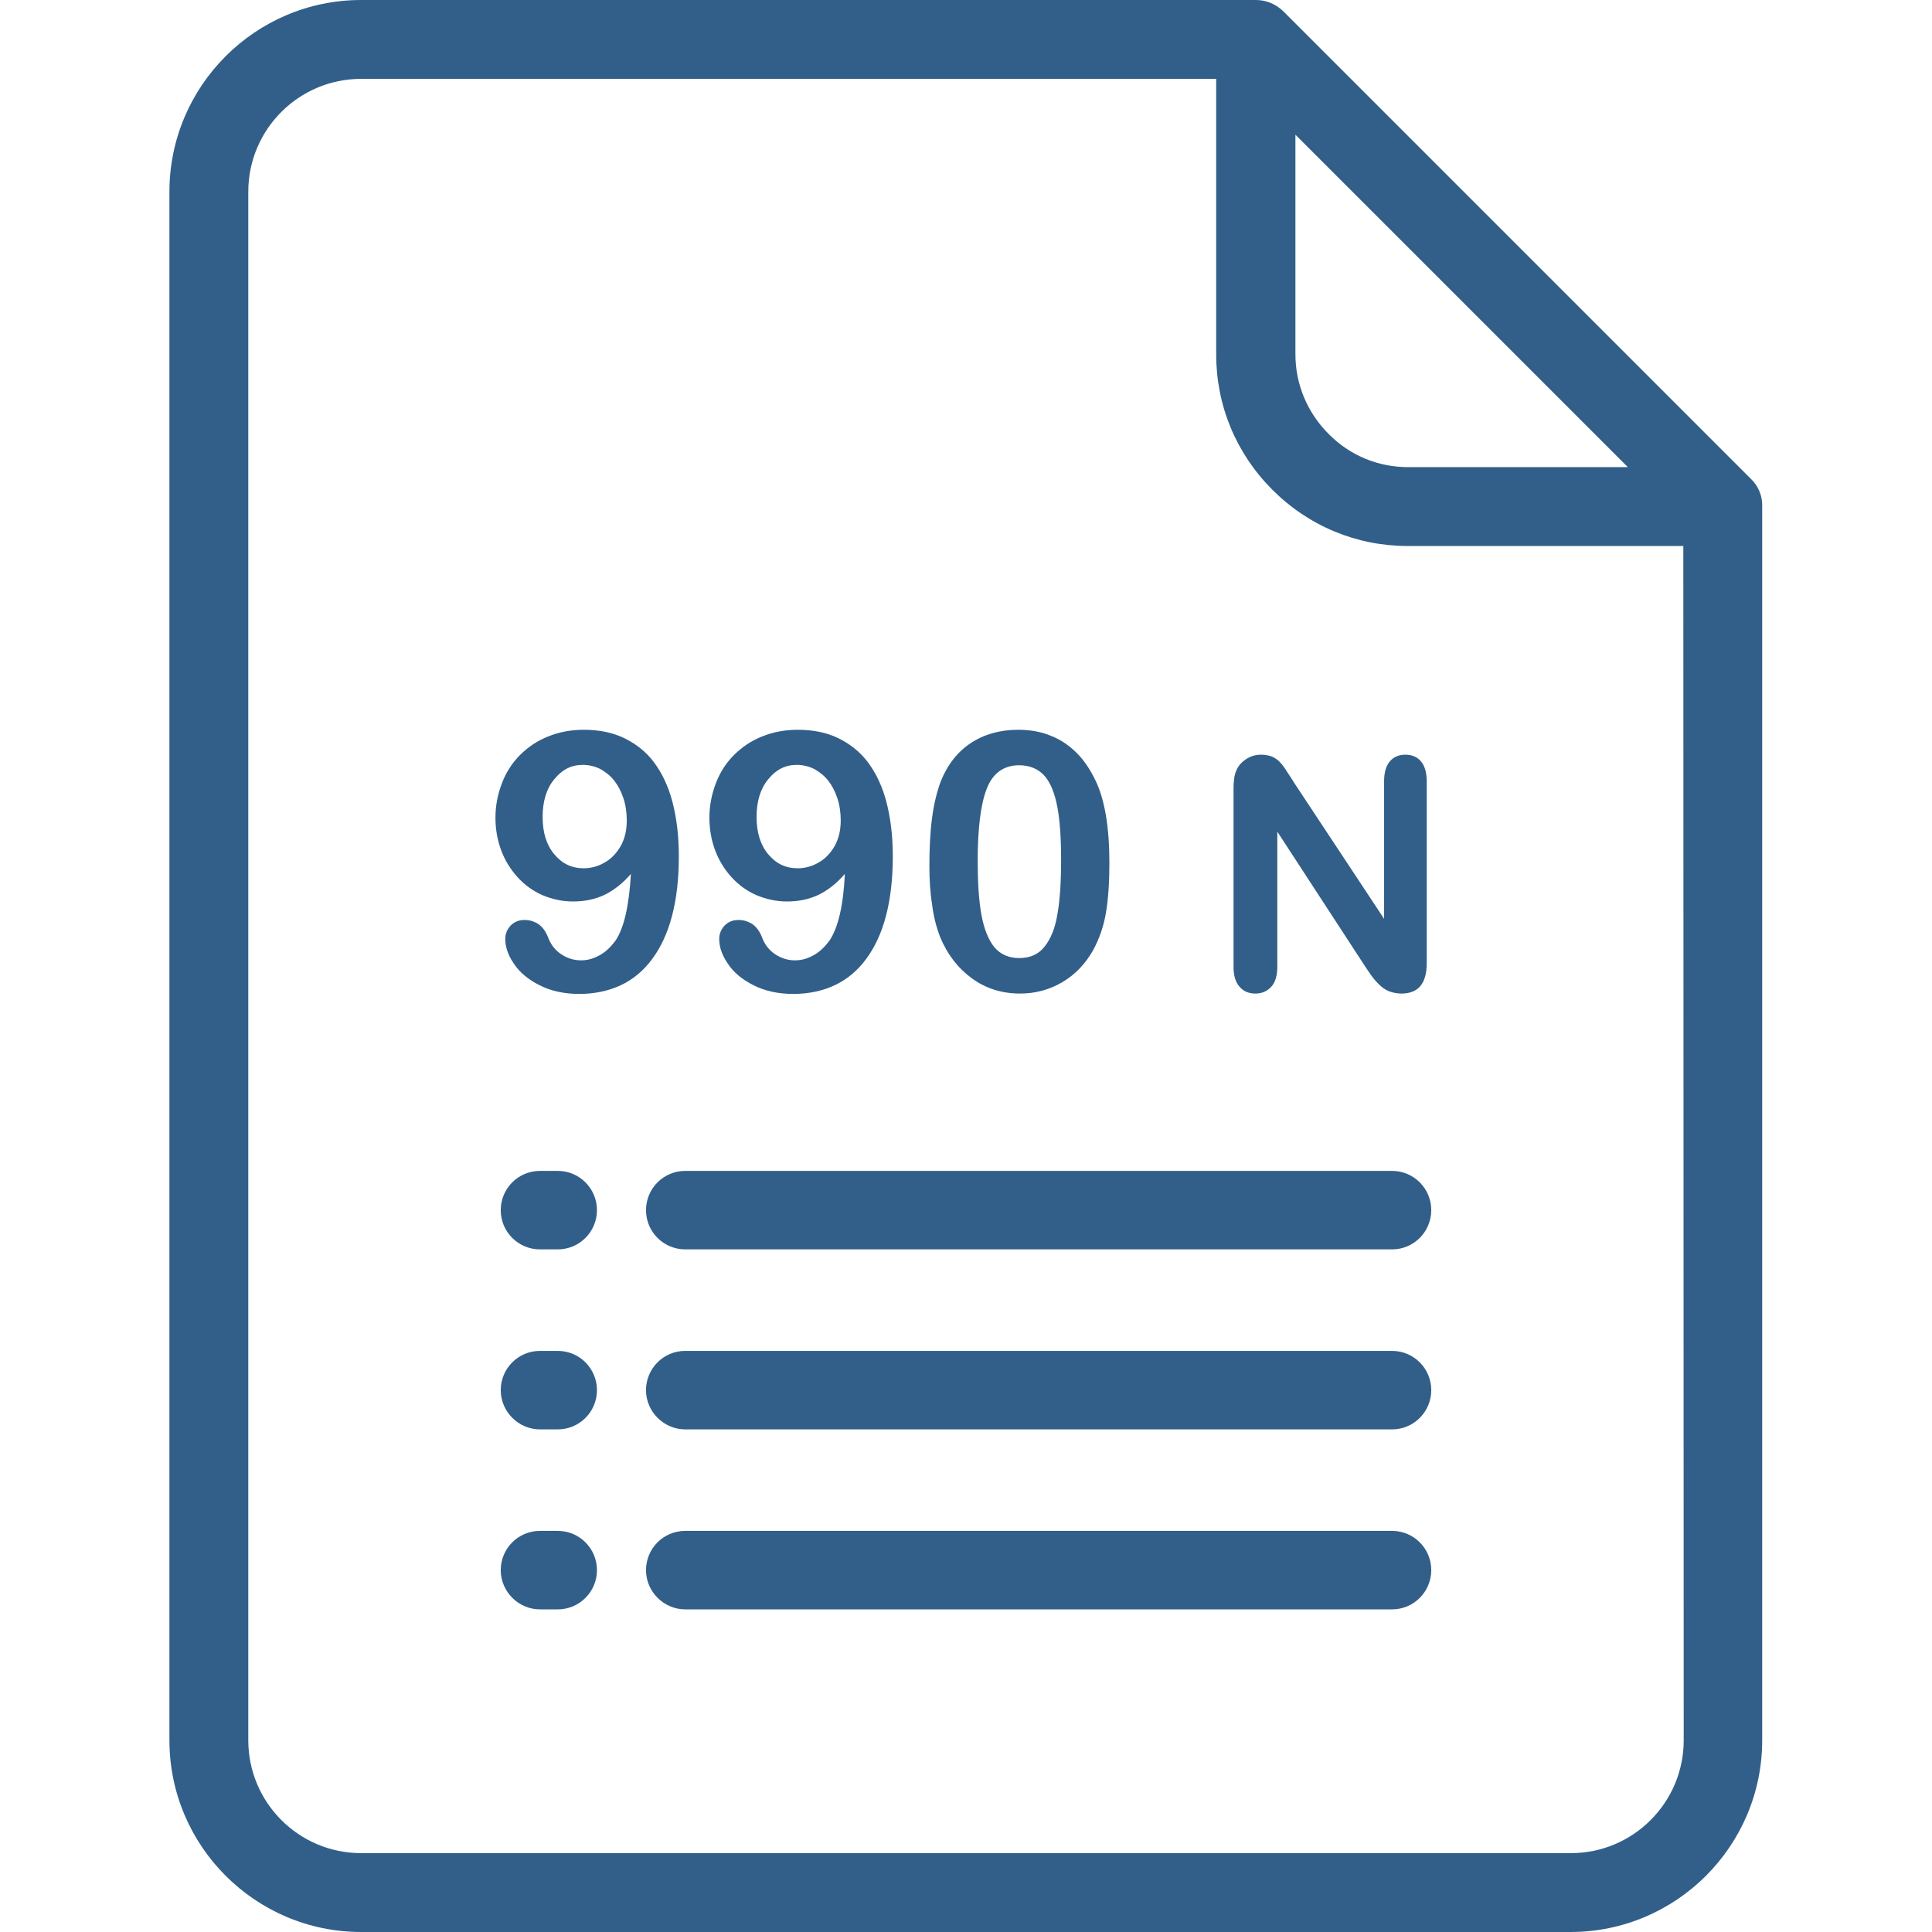
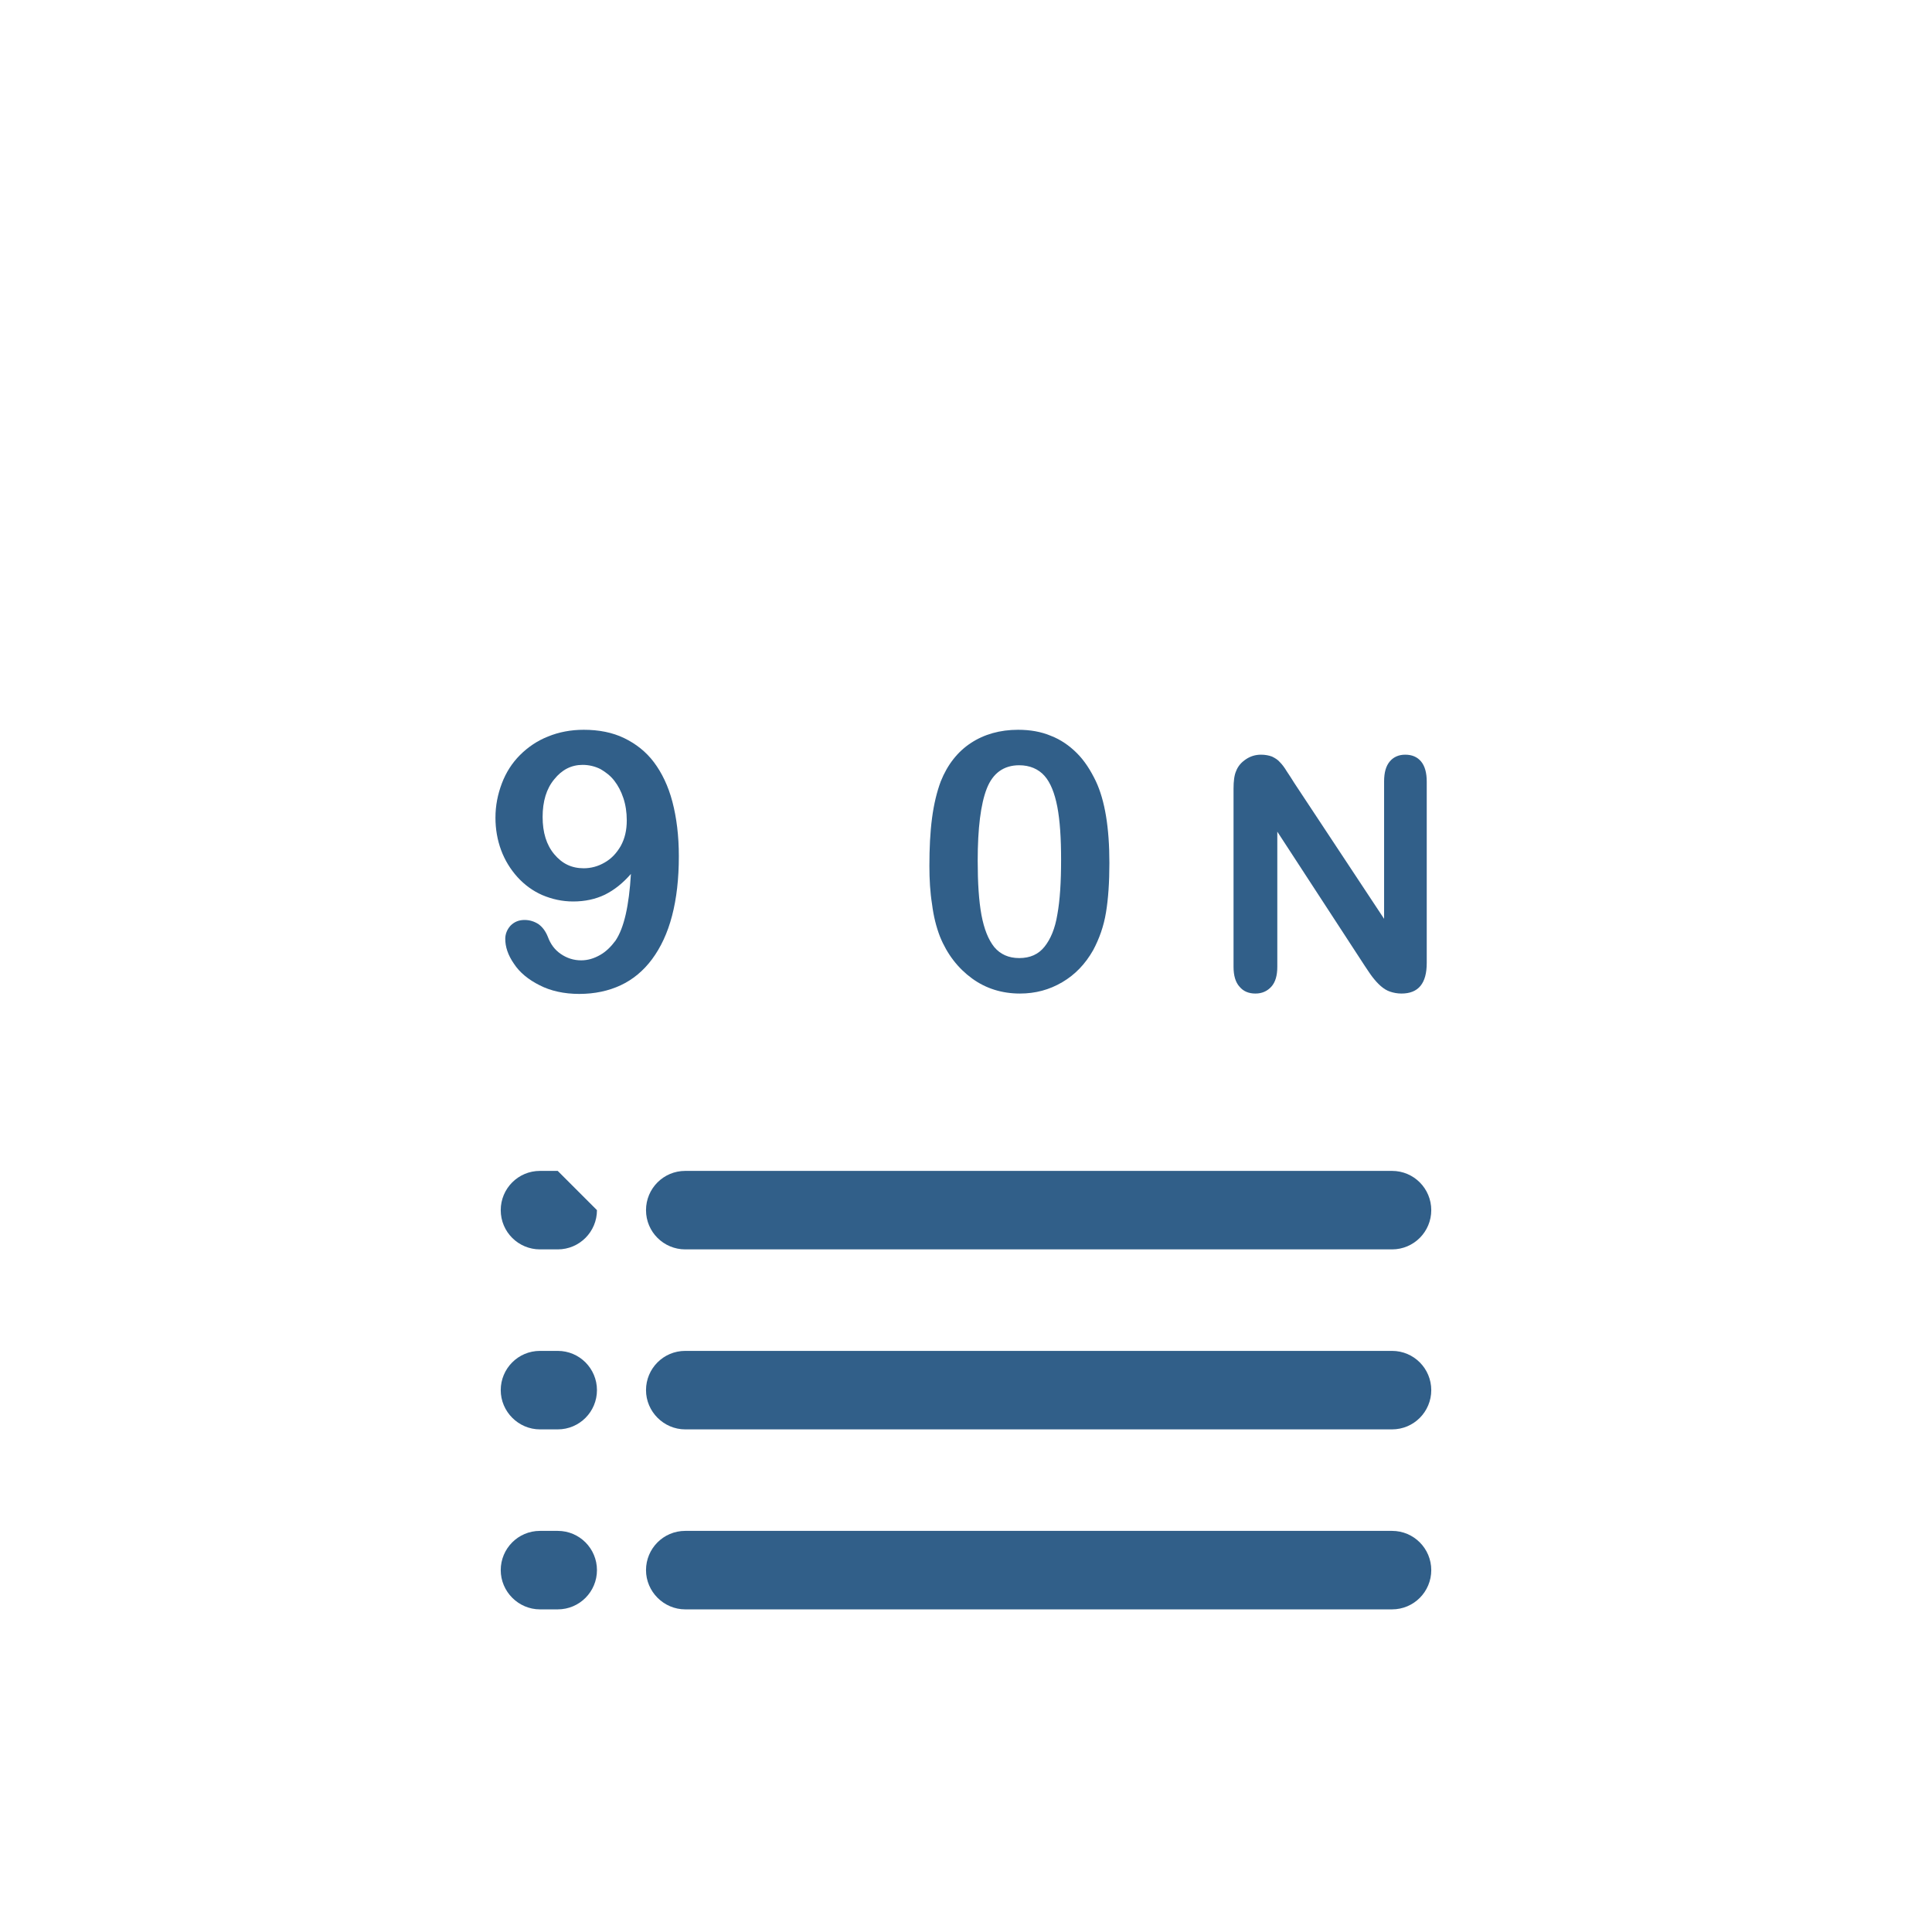
<svg xmlns="http://www.w3.org/2000/svg" version="1.1" id="Layer_1" x="0px" y="0px" viewBox="0 0 512 512" style="enable-background:new 0 0 512 512;" xml:space="preserve">
  <style type="text/css">
	.st0{fill:#315F89;}
</style>
  <g>
    <g>
-       <path class="st0" d="M464,126.9L340.2,3.1c-2-2-4.6-3.1-7.4-3.1H95.7c-28,0-50.8,22.8-50.8,50.8v410.4c0,28,22.8,50.8,50.8,50.8    h320.5c28,0,50.8-22.8,50.8-50.8v-327C467.1,131.5,466,128.8,464,126.9z M343.3,35.7l88.1,88.1h-58.2c-8,0-15.5-3.1-21.1-8.8    c-5.6-5.6-8.8-13.1-8.8-21.1V35.7z M446.2,461.2c0,16.5-13.4,29.9-29.9,29.9H95.7c-16.5,0-29.9-13.4-29.9-29.9V50.8    c0-16.5,13.4-29.9,29.9-29.9h226.6v73c0,13.6,5.3,26.3,14.9,35.9s22.3,14.9,35.9,14.9h73L446.2,461.2L446.2,461.2z" />
-     </g>
+       </g>
  </g>
  <g>
    <g>
      <path class="st0" d="M147.8,405.7h-4.7c-5.8,0-10.4,4.7-10.4,10.4s4.7,10.4,10.4,10.4h4.7c5.8,0,10.4-4.7,10.4-10.4    S153.6,405.7,147.8,405.7z" />
    </g>
  </g>
  <g>
    <g>
      <path class="st0" d="M368.9,405.7H181.6c-5.8,0-10.4,4.7-10.4,10.4s4.7,10.4,10.4,10.4h187.3c5.8,0,10.4-4.7,10.4-10.4    S374.7,405.7,368.9,405.7z" />
    </g>
  </g>
  <g>
    <g>
      <path class="st0" d="M147.8,358h-4.7c-5.8,0-10.4,4.7-10.4,10.4s4.7,10.4,10.4,10.4h4.7c5.8,0,10.4-4.7,10.4-10.4    S153.6,358,147.8,358z" />
    </g>
  </g>
  <g>
    <g>
      <path class="st0" d="M368.9,358H181.6c-5.8,0-10.4,4.7-10.4,10.4s4.7,10.4,10.4,10.4h187.3c5.8,0,10.4-4.7,10.4-10.4    S374.7,358,368.9,358z" />
    </g>
  </g>
  <g>
    <g>
-       <path class="st0" d="M147.8,310.3h-4.7c-5.8,0-10.4,4.7-10.4,10.4c0,5.8,4.7,10.4,10.4,10.4h4.7c5.8,0,10.4-4.7,10.4-10.4    S153.6,310.3,147.8,310.3z" />
+       <path class="st0" d="M147.8,310.3h-4.7c-5.8,0-10.4,4.7-10.4,10.4c0,5.8,4.7,10.4,10.4,10.4h4.7c5.8,0,10.4-4.7,10.4-10.4    z" />
    </g>
  </g>
  <g>
    <g>
      <path class="st0" d="M368.9,310.3H181.6c-5.8,0-10.4,4.7-10.4,10.4c0,5.8,4.7,10.4,10.4,10.4h187.3c5.8,0,10.4-4.7,10.4-10.4    S374.7,310.3,368.9,310.3z" />
    </g>
  </g>
  <g>
    <path class="st0" d="M167.2,231.6c-2.1,2.4-4.3,4.2-6.9,5.5c-2.5,1.2-5.3,1.8-8.4,1.8c-2.9,0-5.6-0.6-8.2-1.7   c-2.5-1.1-4.7-2.7-6.6-4.8c-1.8-2-3.3-4.4-4.3-7.1c-1-2.7-1.5-5.6-1.5-8.6c0-3.2,0.6-6.2,1.7-9.1c1.1-2.9,2.7-5.4,4.8-7.5   s4.6-3.8,7.4-4.9c2.9-1.2,6.1-1.8,9.5-1.8c4,0,7.6,0.7,10.7,2.2c3.1,1.5,5.8,3.6,7.9,6.4c2.1,2.8,3.8,6.3,4.9,10.5   c1.1,4.2,1.7,9,1.7,14.4c0,6-0.6,11.2-1.8,15.8s-3,8.4-5.3,11.5s-5.1,5.4-8.3,6.9s-6.9,2.3-11,2.3c-4,0-7.6-0.8-10.5-2.3   c-3-1.5-5.3-3.4-6.8-5.7c-1.6-2.3-2.3-4.5-2.3-6.6c0-1.3,0.5-2.5,1.4-3.5c1-1,2.2-1.5,3.7-1.5c1.4,0,2.6,0.4,3.7,1.1   c1.1,0.8,1.9,1.9,2.5,3.4c0.7,1.9,1.8,3.4,3.4,4.5s3.4,1.7,5.4,1.7c1.8,0,3.4-0.5,5-1.4s2.9-2.2,4.1-3.8   C165.4,245.9,166.7,240,167.2,231.6z M166.1,217.4c0-2.1-0.3-4.1-0.9-5.9c-0.6-1.8-1.4-3.3-2.4-4.6s-2.3-2.3-3.7-3.1   c-1.4-0.7-3-1.1-4.7-1.1c-3,0-5.5,1.3-7.5,3.8c-2.1,2.5-3.1,5.9-3.1,10s1,7.4,3.1,9.9s4.6,3.7,7.8,3.7c1.9,0,3.8-0.5,5.5-1.5   c1.8-1,3.2-2.5,4.3-4.4C165.6,222.2,166.1,220,166.1,217.4z" />
-     <path class="st0" d="M223.9,231.6c-2.1,2.4-4.3,4.2-6.9,5.5c-2.5,1.2-5.3,1.8-8.4,1.8c-2.9,0-5.6-0.6-8.2-1.7   c-2.5-1.1-4.7-2.7-6.6-4.8c-1.8-2-3.3-4.4-4.3-7.1c-1-2.7-1.5-5.6-1.5-8.6c0-3.2,0.6-6.2,1.7-9.1c1.1-2.9,2.7-5.4,4.8-7.5   s4.6-3.8,7.4-4.9c2.9-1.2,6.1-1.8,9.5-1.8c4,0,7.6,0.7,10.7,2.2c3.1,1.5,5.8,3.6,7.9,6.4c2.1,2.8,3.8,6.3,4.9,10.5   c1.1,4.2,1.7,9,1.7,14.4c0,6-0.6,11.2-1.8,15.8s-3,8.4-5.3,11.5s-5.1,5.4-8.3,6.9s-6.9,2.3-11,2.3c-4,0-7.6-0.8-10.5-2.3   c-3-1.5-5.3-3.4-6.8-5.7c-1.6-2.3-2.3-4.5-2.3-6.6c0-1.3,0.5-2.5,1.4-3.5c1-1,2.2-1.5,3.7-1.5c1.4,0,2.6,0.4,3.7,1.1   c1.1,0.8,1.9,1.9,2.5,3.4c0.7,1.9,1.8,3.4,3.4,4.5c1.6,1.1,3.4,1.7,5.4,1.7c1.8,0,3.4-0.5,5-1.4s2.9-2.2,4.1-3.8   C222.1,245.9,223.5,240,223.9,231.6z M222.8,217.4c0-2.1-0.3-4.1-0.9-5.9c-0.6-1.8-1.4-3.3-2.4-4.6s-2.3-2.3-3.7-3.1   c-1.4-0.7-3-1.1-4.7-1.1c-3,0-5.5,1.3-7.5,3.8c-2.1,2.5-3.1,5.9-3.1,10s1,7.4,3.1,9.9s4.6,3.7,7.8,3.7c1.9,0,3.8-0.5,5.5-1.5   c1.8-1,3.2-2.5,4.3-4.4C222.3,222.2,222.8,220,222.8,217.4z" />
    <path class="st0" d="M294,228.7c0,5.1-0.3,9.5-0.9,13.1c-0.6,3.7-1.8,7-3.4,10c-2.1,3.7-4.8,6.5-8.2,8.5c-3.4,2-7.1,3-11.2,3   c-4.7,0-9-1.3-12.7-4c-3.7-2.7-6.6-6.4-8.5-11.1c-1-2.6-1.7-5.4-2.1-8.6c-0.5-3.1-0.7-6.5-0.7-10.1c0-4.7,0.2-8.9,0.7-12.7   s1.3-7,2.3-9.7c1.8-4.5,4.5-7.9,8-10.2c3.5-2.3,7.7-3.5,12.5-3.5c3.2,0,6.1,0.5,8.7,1.6c2.6,1,4.9,2.6,6.9,4.6s3.6,4.5,5,7.4   C292.8,212.1,294,219.3,294,228.7z M281.2,227.8c0-5.7-0.3-10.3-1-14c-0.7-3.6-1.8-6.4-3.4-8.2s-3.9-2.8-6.7-2.8   c-4.1,0-7,2.1-8.6,6.2c-1.6,4.1-2.4,10.5-2.4,19.1c0,5.8,0.3,10.6,1,14.4c0.7,3.7,1.8,6.5,3.4,8.5c1.6,1.9,3.8,2.9,6.6,2.9   c2.9,0,5.1-1,6.7-3s2.8-4.8,3.4-8.5C280.9,238.6,281.2,233.8,281.2,227.8z" />
  </g>
  <g>
    <path class="st0" d="M343,207.5l23.8,36v-36.4c0-2.4,0.5-4.1,1.5-5.3s2.4-1.8,4.1-1.8c1.8,0,3.2,0.6,4.2,1.8s1.5,3,1.5,5.3v48.1   c0,5.4-2.2,8.1-6.7,8.1c-1.1,0-2.1-0.2-3-0.5s-1.7-0.8-2.5-1.5s-1.5-1.5-2.2-2.4s-1.3-1.9-2-2.9l-23.2-35.6v35.8   c0,2.3-0.5,4.1-1.6,5.3s-2.5,1.8-4.2,1.8c-1.8,0-3.2-0.6-4.2-1.8c-1.1-1.2-1.6-3-1.6-5.3V209c0-2,0.2-3.6,0.7-4.7   c0.5-1.3,1.4-2.3,2.6-3.1s2.5-1.2,4-1.2c1.1,0,2.1,0.2,2.9,0.5c0.8,0.4,1.5,0.8,2.1,1.5c0.6,0.6,1.2,1.4,1.8,2.4   C341.7,205.4,342.3,206.4,343,207.5z" />
  </g>
</svg>